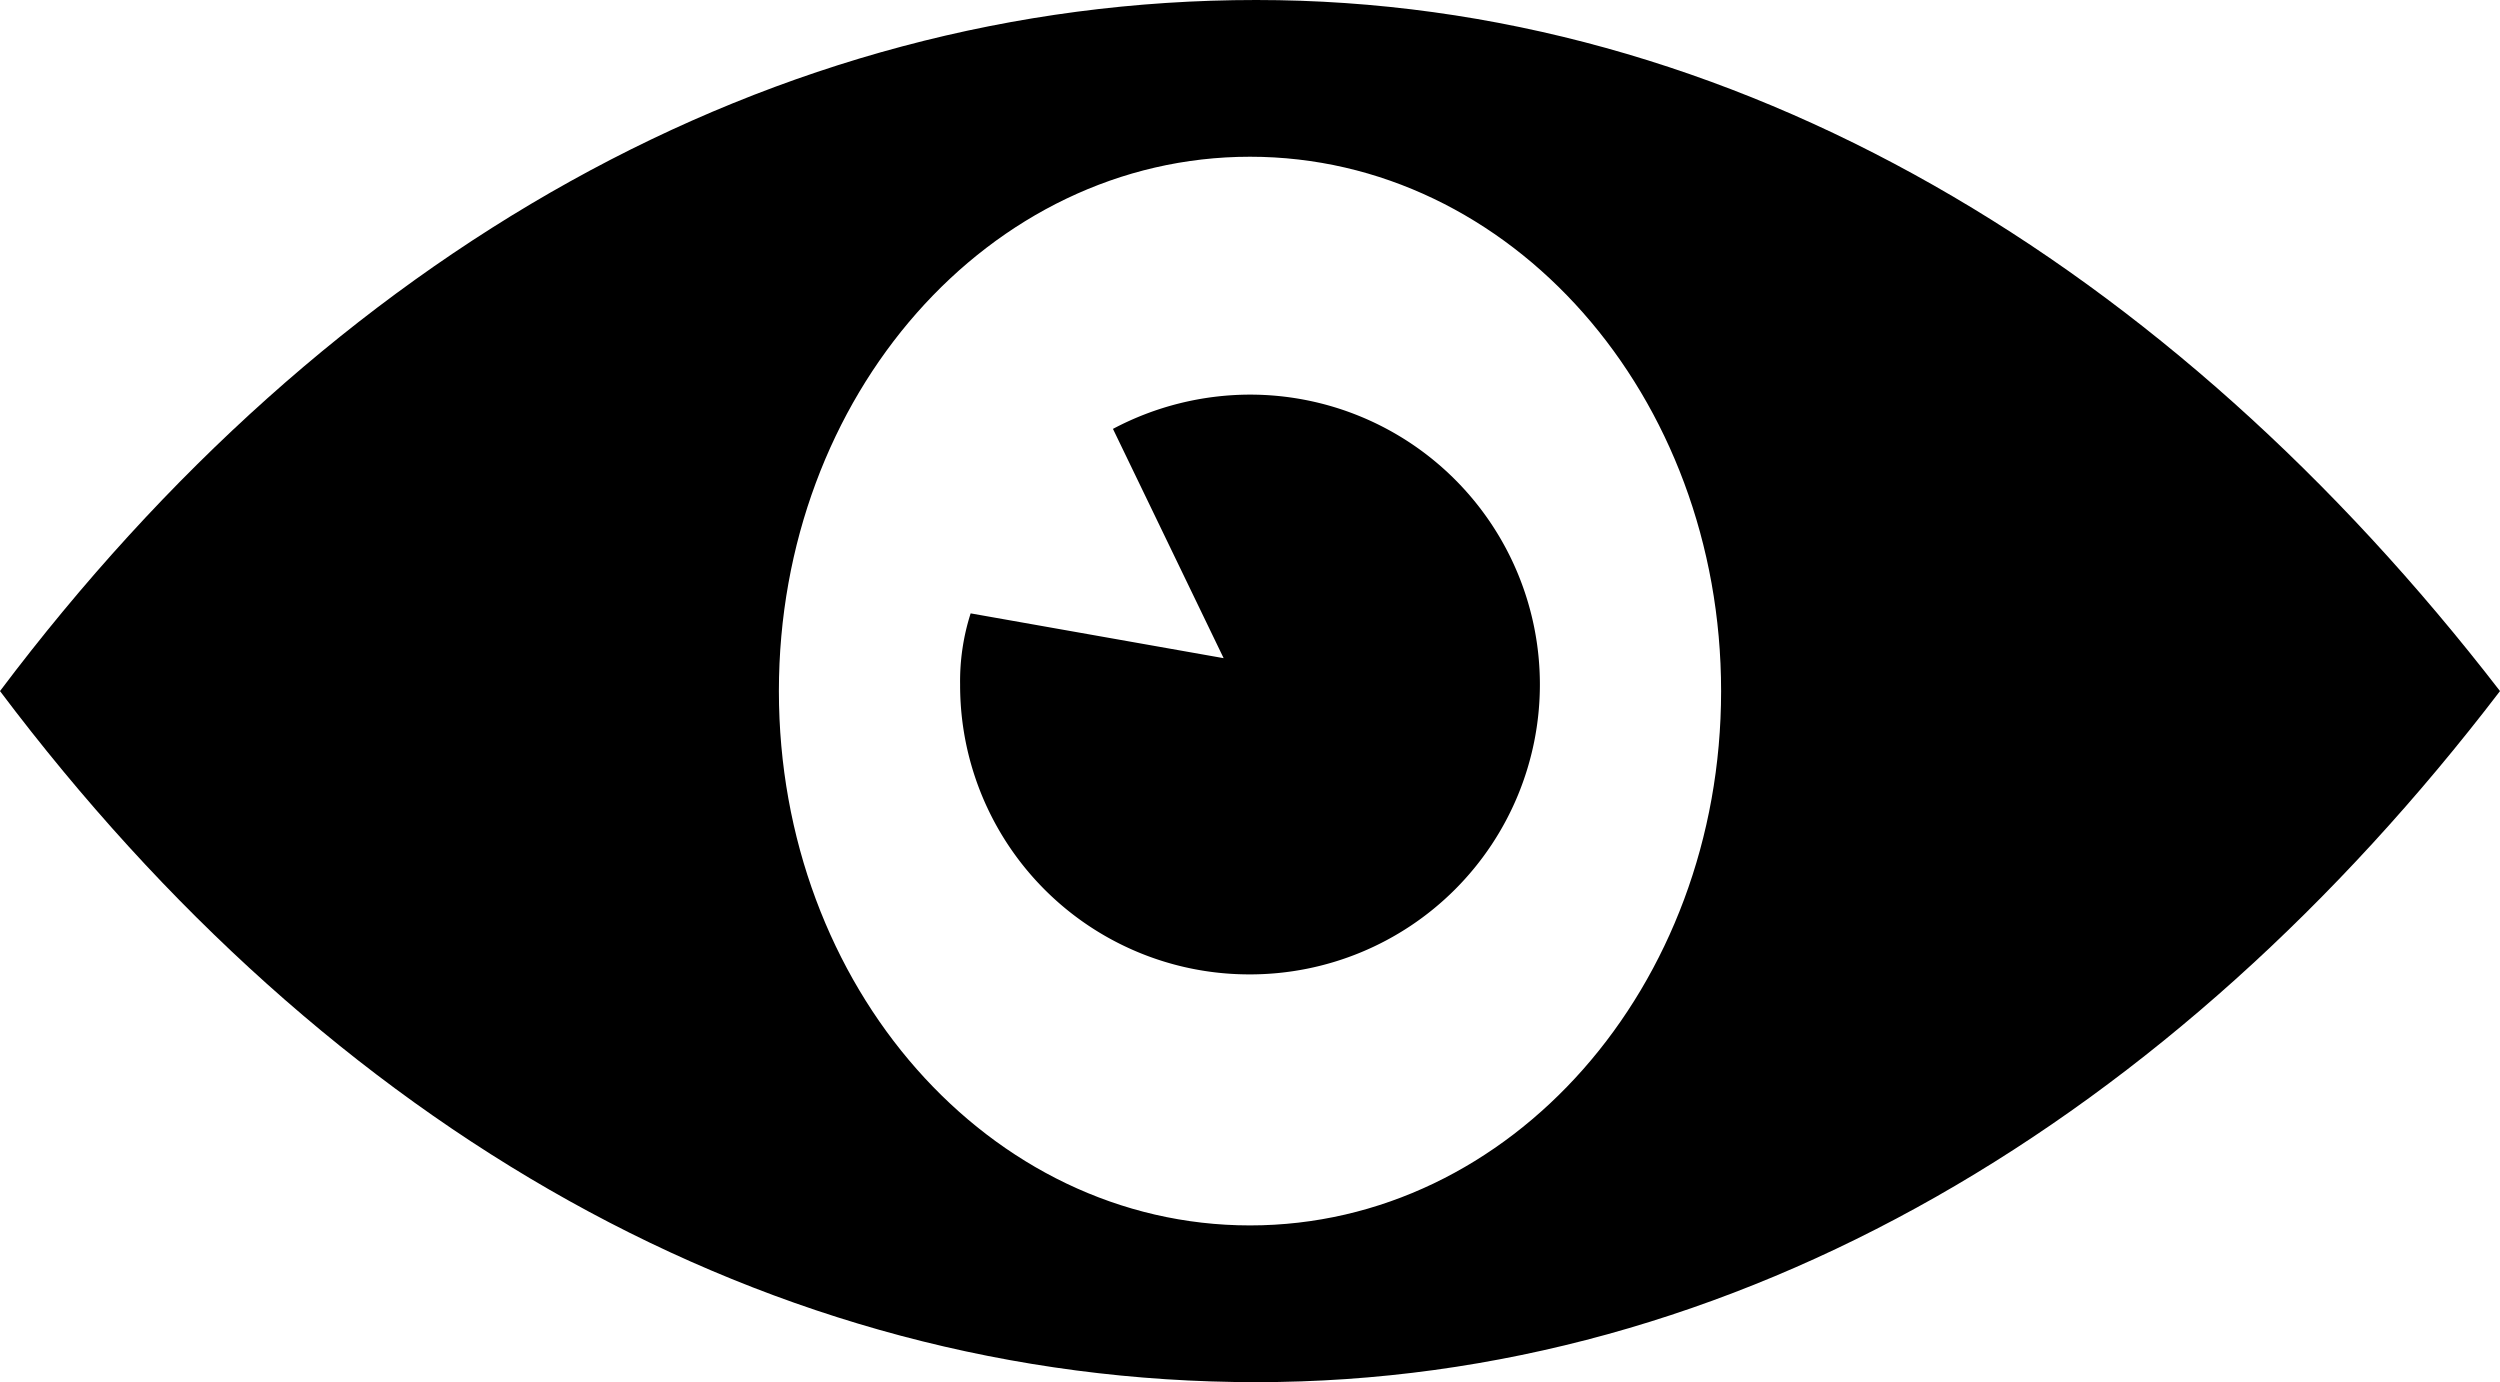
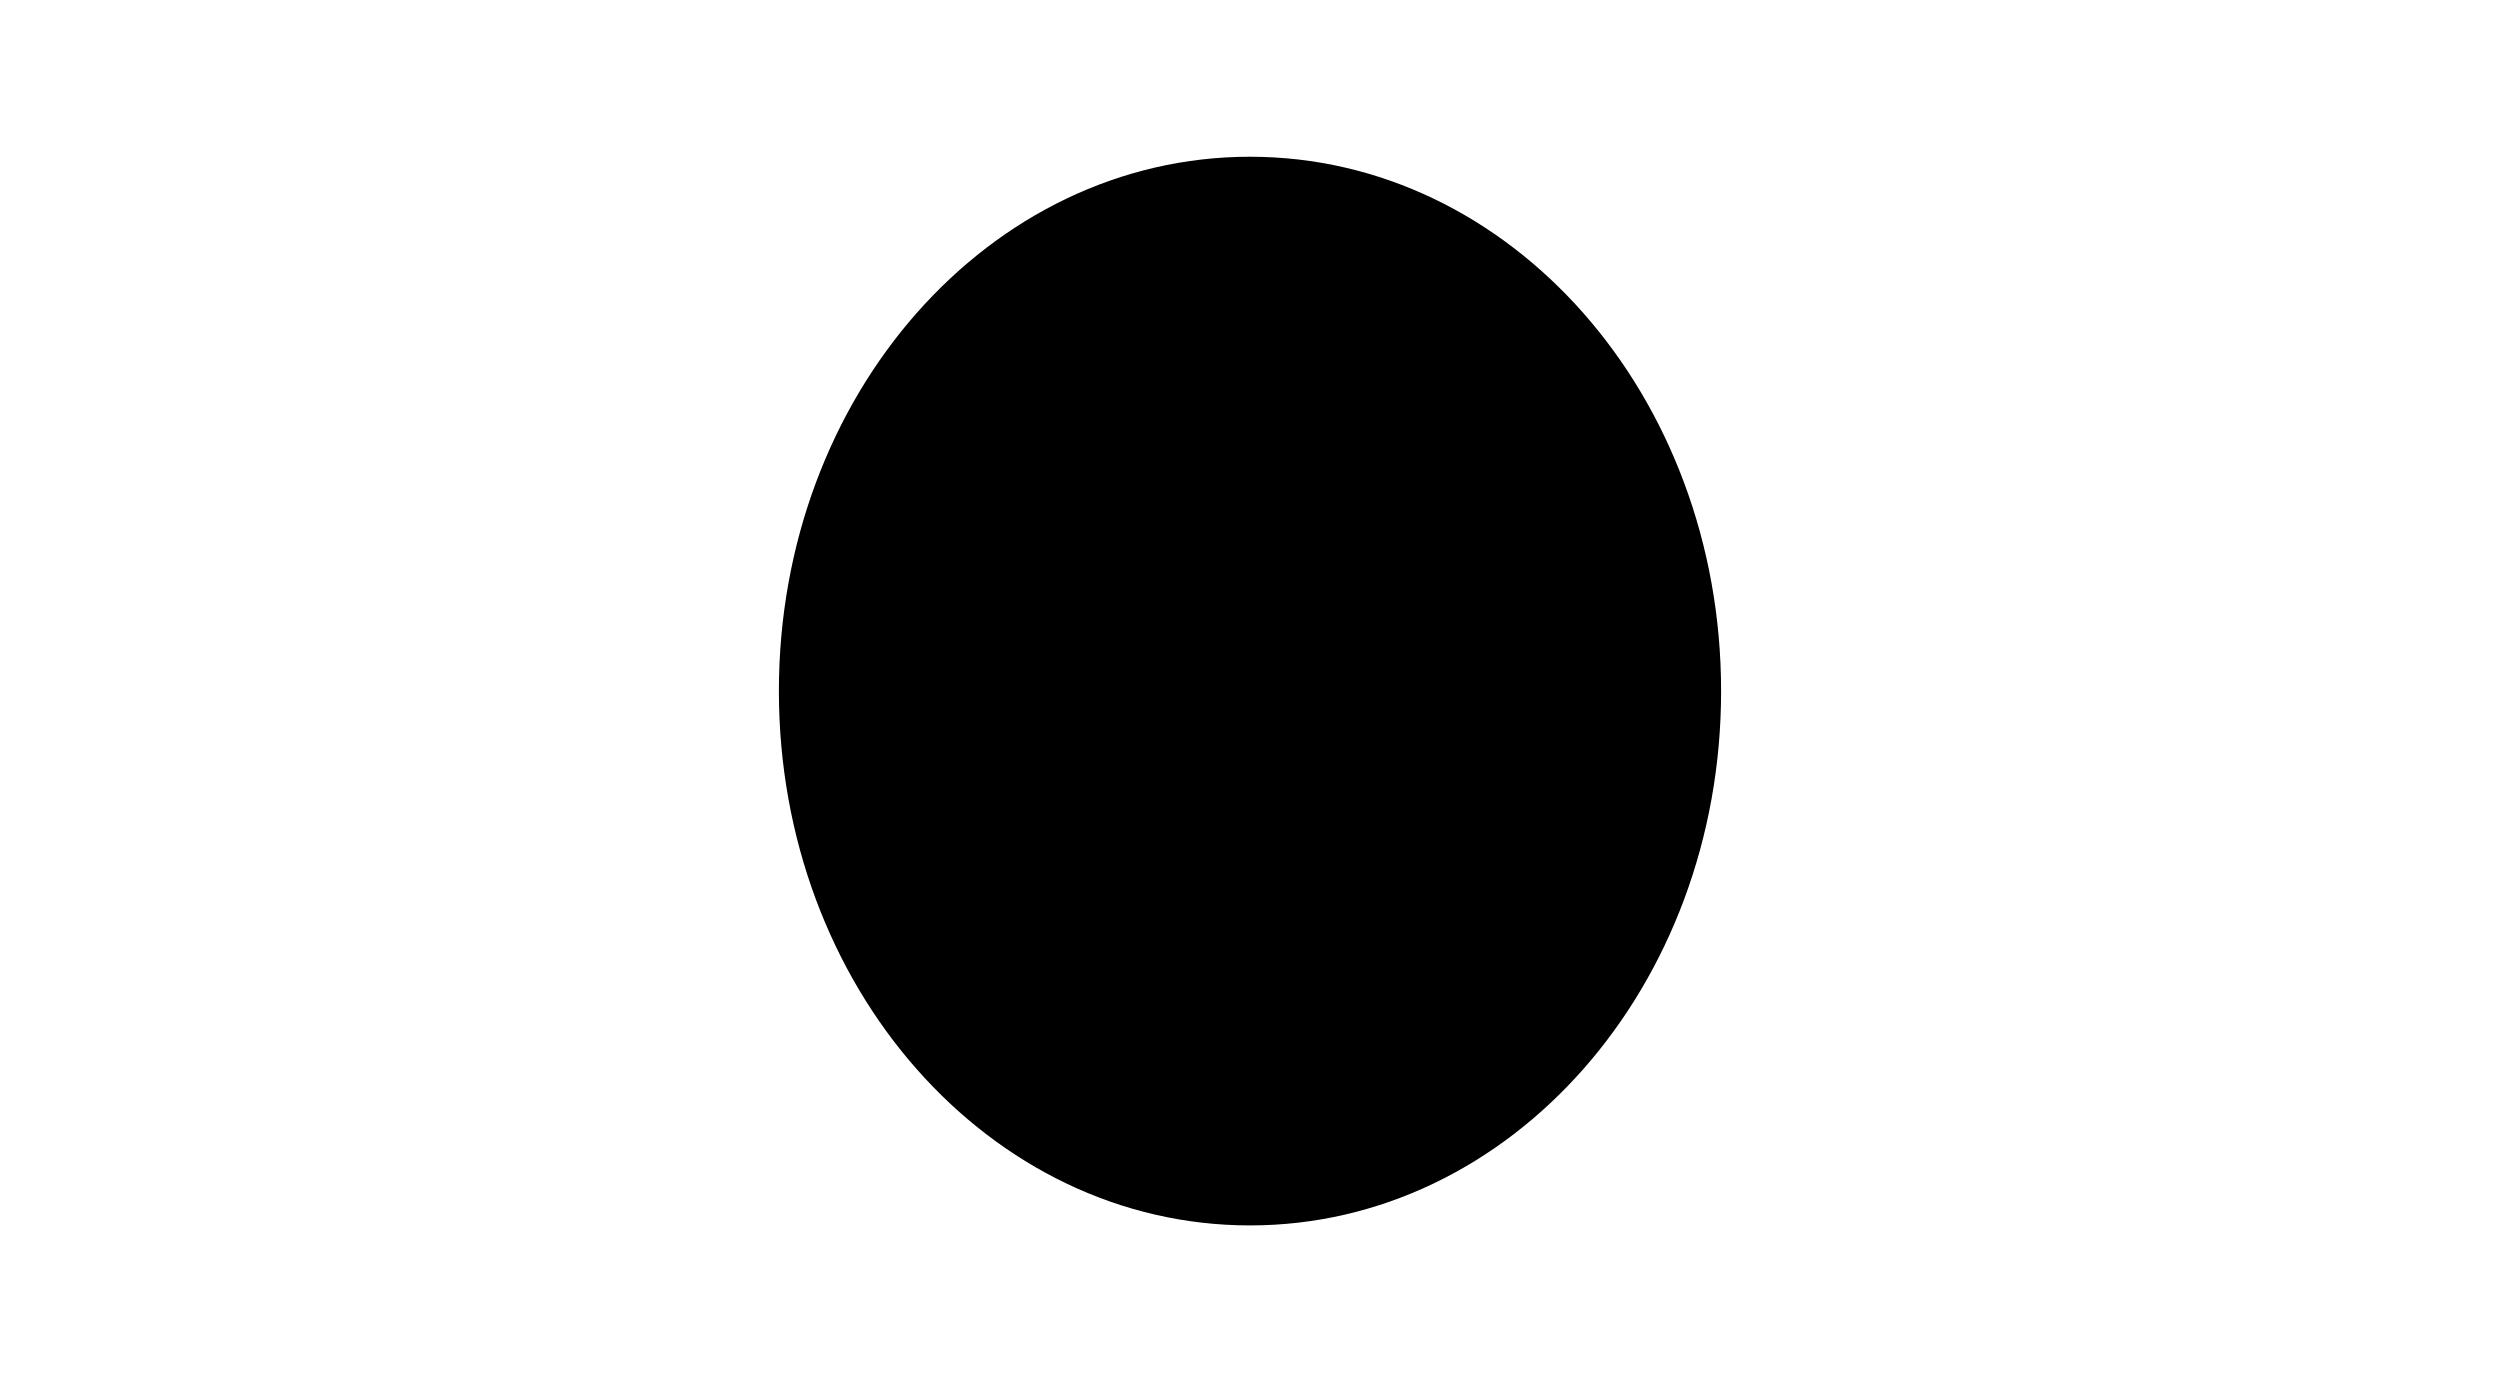
<svg xmlns="http://www.w3.org/2000/svg" width="393.009" height="217.28" viewBox="0 0 393.009 217.28">
  <g id="noun-view-1026820" transform="translate(-127.12 -165.76)">
-     <path id="Trazado_3" data-name="Trazado 3" d="M324.612,383.04c75.541,0,144.169-41.441,195.517-108.64-51.843-67.2-120.47-108.64-195.517-108.64-76.033,0-145.65,39.762-197.492,108.64,51.843,68.883,120.964,108.64,197.492,108.64Zm-.988-192.64c40.98,0,74.06,37.52,74.06,84s-33.08,84-74.06,84-74.06-37.52-74.06-84,33.08-84,74.06-84Z" transform="translate(0)" />
-     <path id="Trazado_4" data-name="Trazado 4" d="M333.969,303.938a45.571,45.571,0,0,0,0-91.142,46.086,46.086,0,0,0-21.543,5.386l17.4,36.044-39.771-7.042a34.963,34.963,0,0,0-1.656,11.183,45.44,45.44,0,0,0,45.571,45.571Z" transform="translate(-10.345 15)" />
+     <path id="Trazado_3" data-name="Trazado 3" d="M324.612,383.04Zm-.988-192.64c40.98,0,74.06,37.52,74.06,84s-33.08,84-74.06,84-74.06-37.52-74.06-84,33.08-84,74.06-84Z" transform="translate(0)" />
  </g>
</svg>